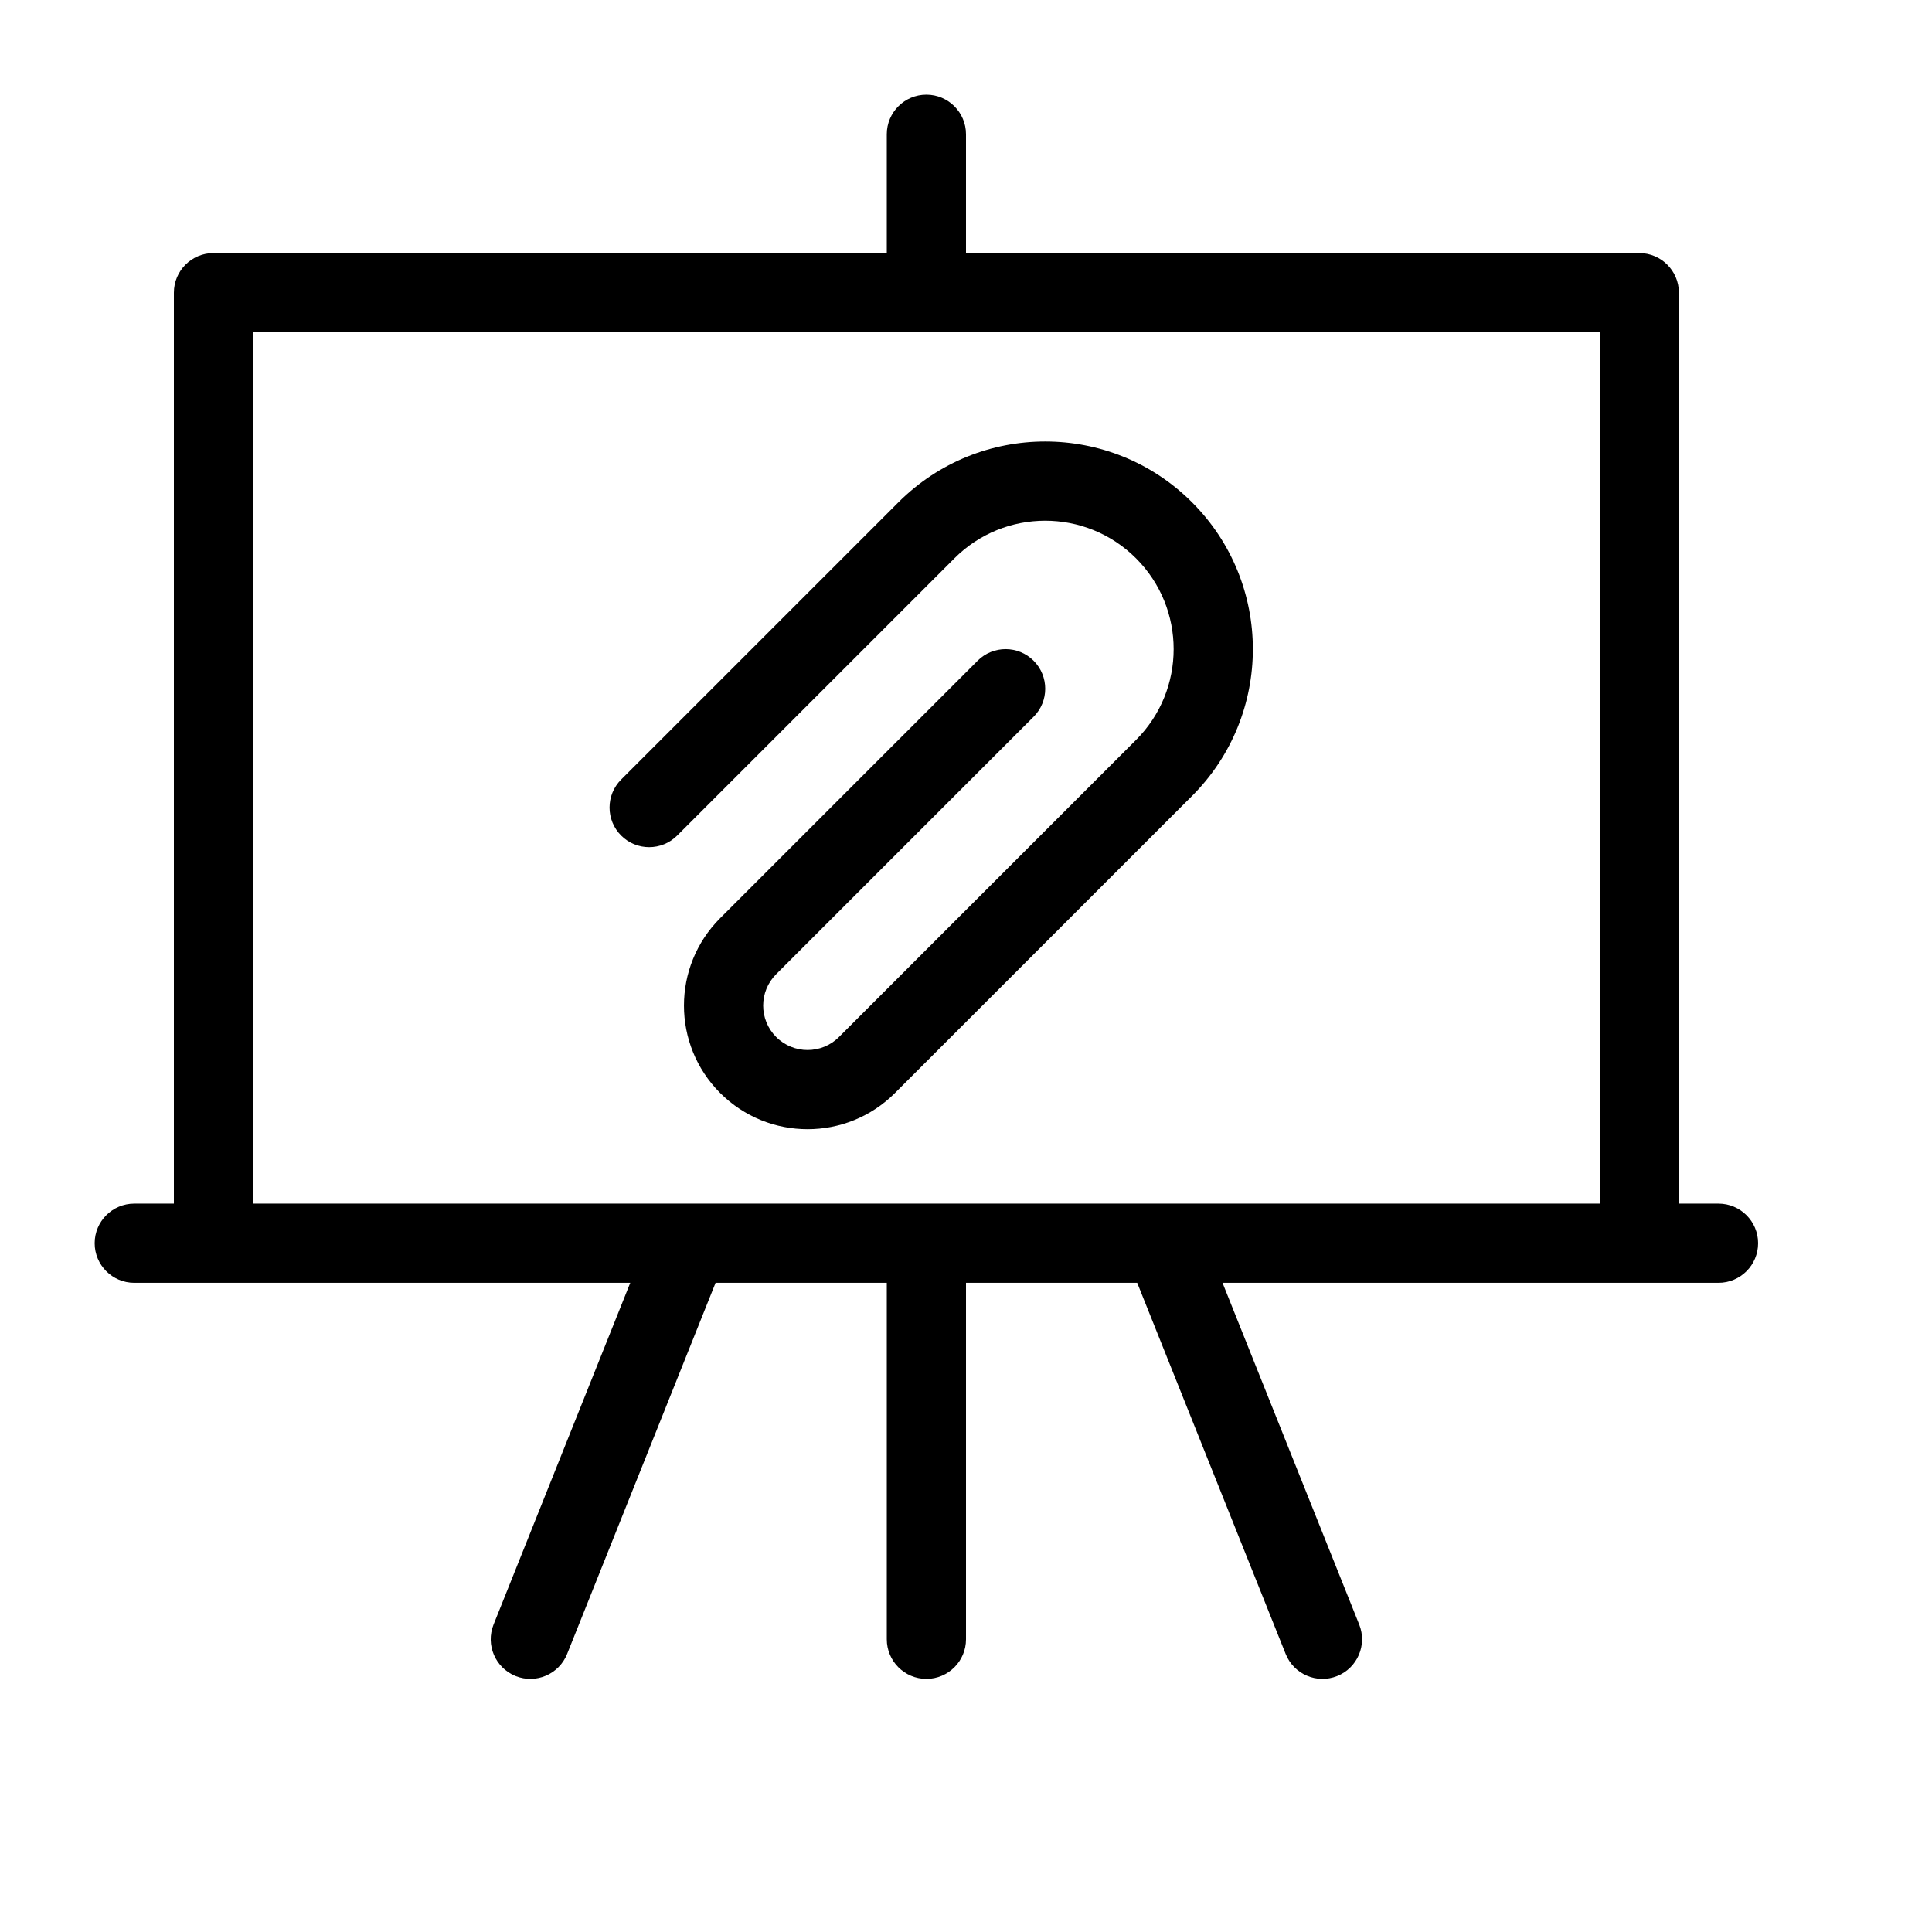
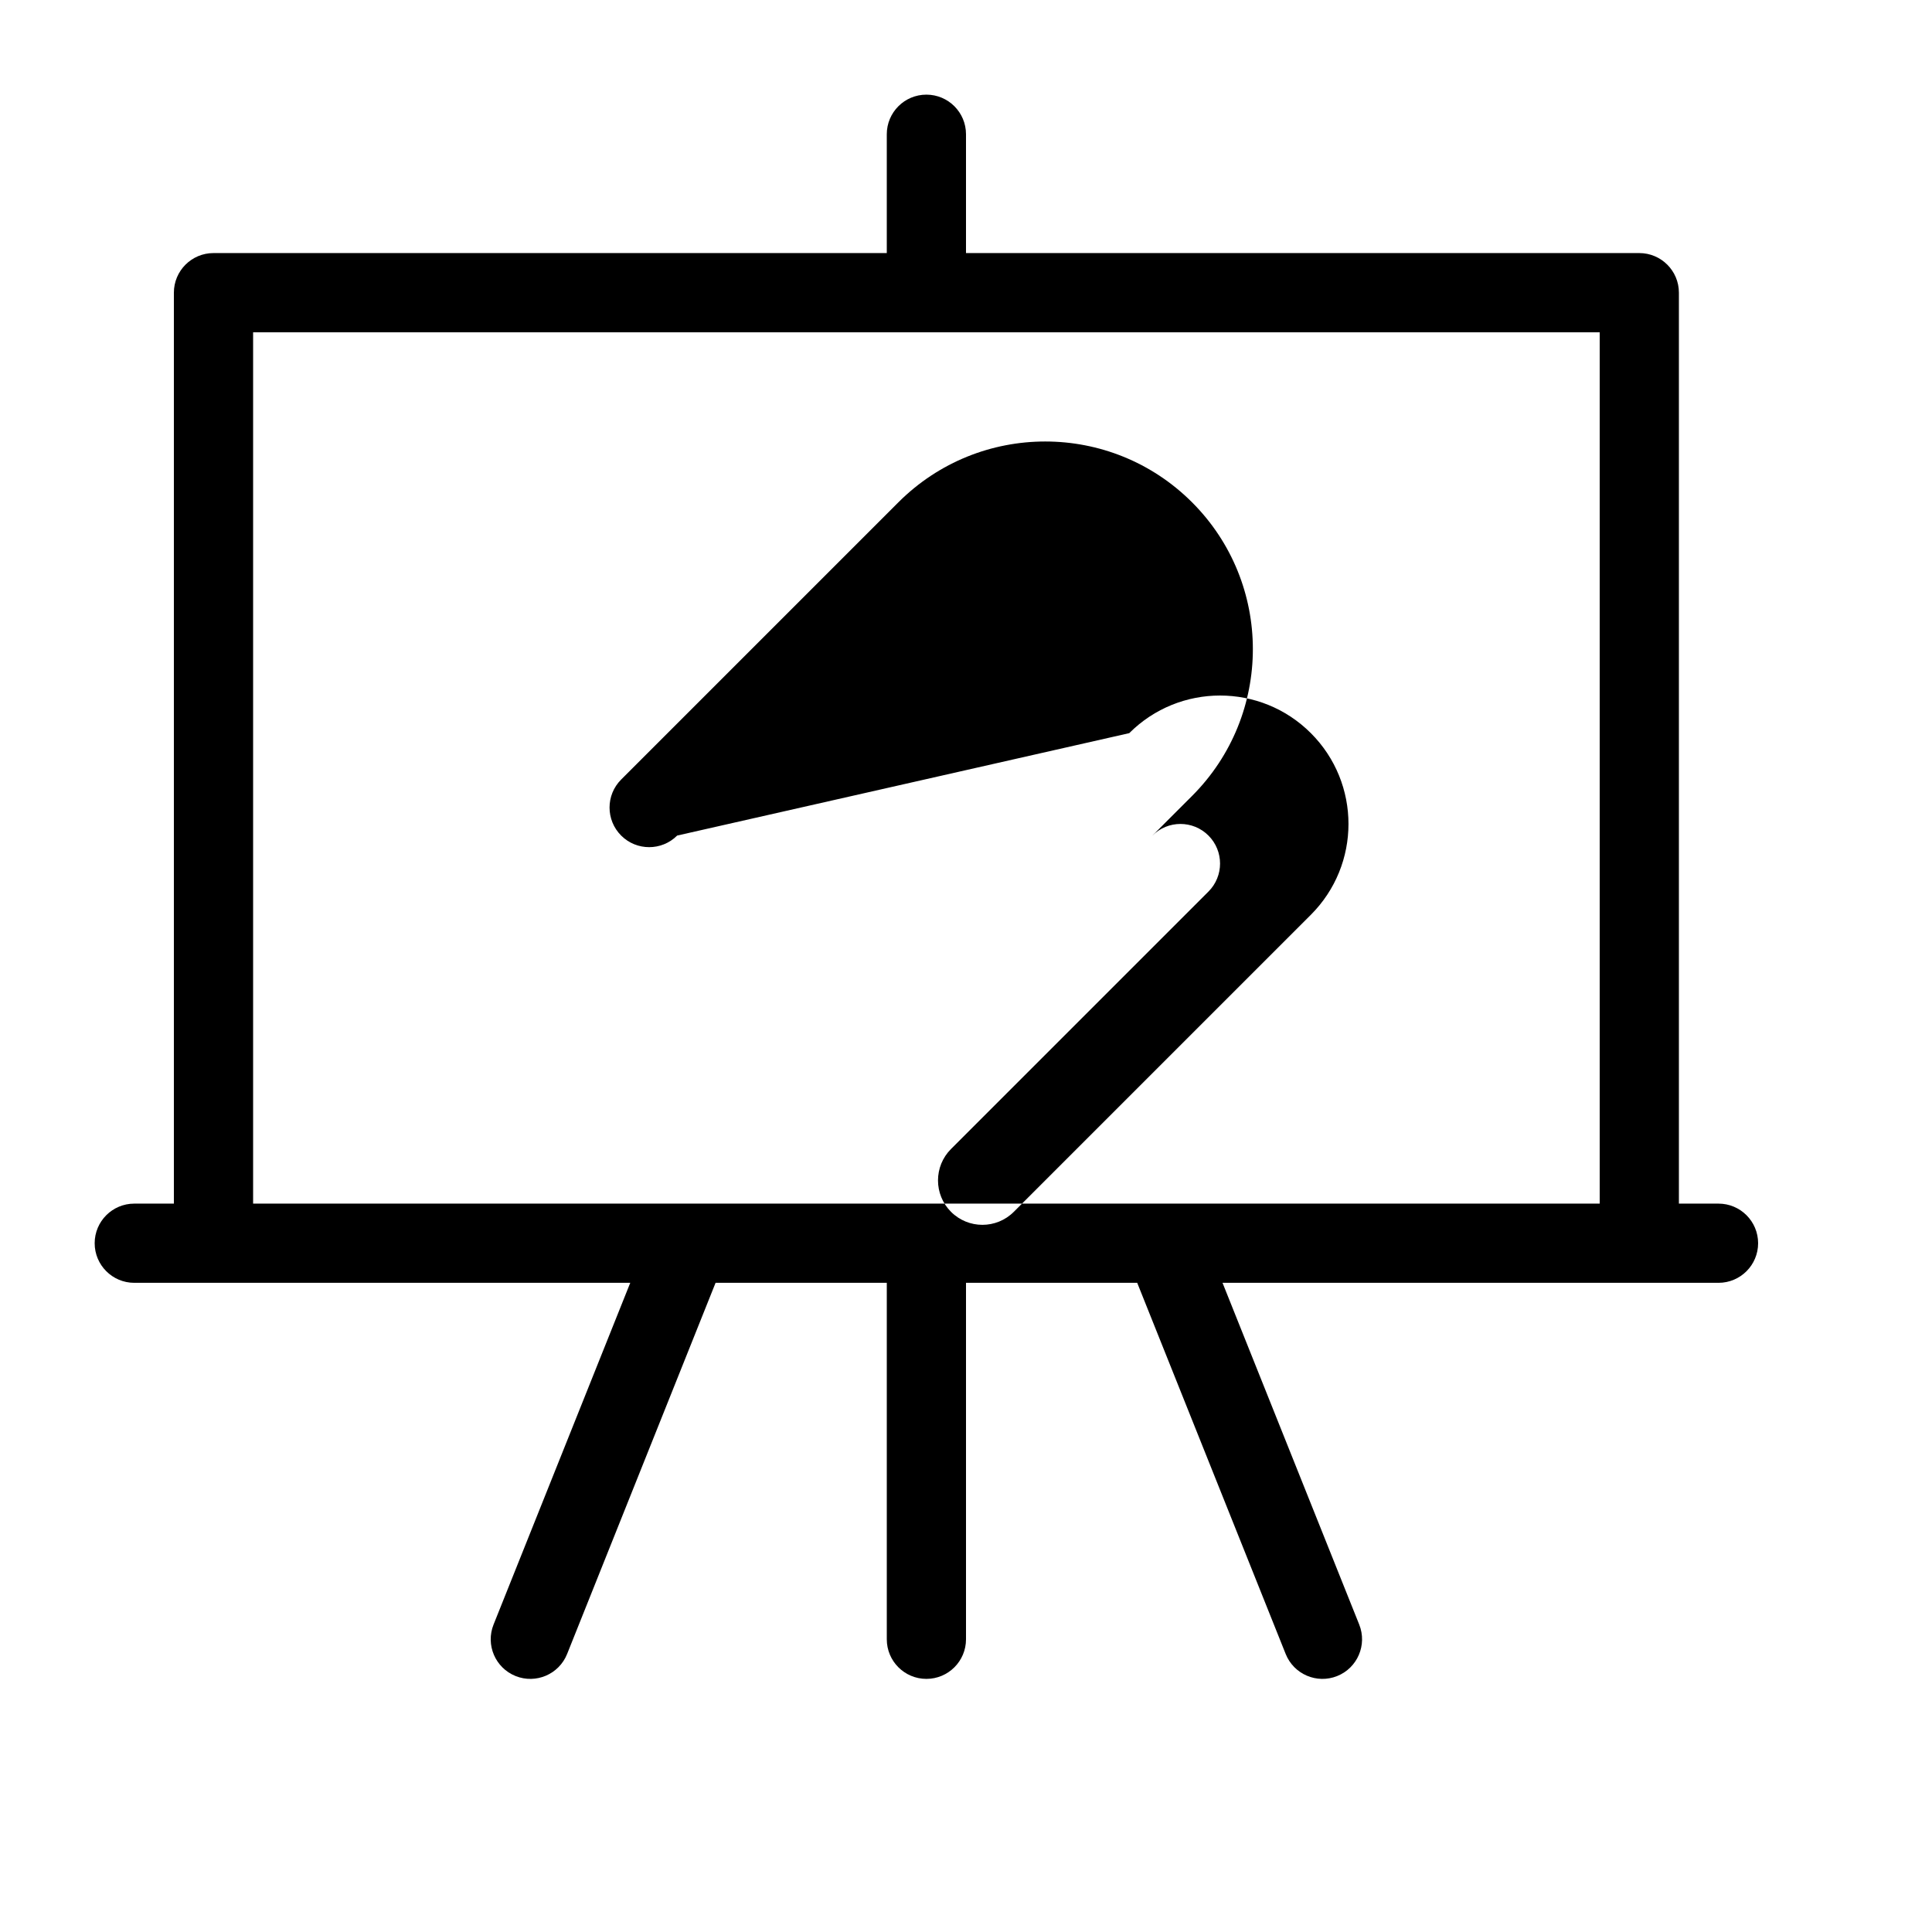
<svg xmlns="http://www.w3.org/2000/svg" fill="#000000" width="800px" height="800px" version="1.1" viewBox="144 144 512 512">
-   <path d="m379.01 483.96h-45.375l-39.344 98.363c-2.156 5.383-8.262 8-13.645 5.848-5.383-2.152-8-8.262-5.848-13.645l36.227-90.566h-131.44c-5.797 0-10.496-4.699-10.496-10.492 0-5.797 4.699-10.496 10.496-10.496h10.496v-241.41c0-5.797 4.699-10.496 10.496-10.496h178.43v-31.488c0-5.797 4.699-10.496 10.496-10.496s10.496 4.699 10.496 10.496v31.488h178.43c5.797 0 10.496 4.699 10.496 10.496v241.41h10.496c5.797 0 10.496 4.699 10.496 10.496 0 5.793-4.699 10.492-10.496 10.492h-131.44l36.227 90.566c2.152 5.383-0.465 11.492-5.848 13.645-5.379 2.152-11.488-0.465-13.641-5.848l-39.348-98.363h-45.371v94.465c0 5.797-4.699 10.496-10.496 10.496s-10.496-4.699-10.496-10.496zm73.227-20.988c0.16-0.004 0.32-0.004 0.48 0h115.22v-230.91h-356.86v230.91h115.22c0.16-0.004 0.32-0.004 0.48 0zm-128.78-97.539c-4.102 4.098-10.746 4.098-14.844 0-4.102-4.102-4.102-10.746 0-14.844l73.473-73.473c21.488-21.488 56.328-21.488 77.82 0 21.488 21.488 21.488 56.328 0 77.82l-78.723 78.719c-12.793 12.793-33.535 12.793-46.332 0-12.793-12.793-12.793-33.539 0-46.332l68.227-68.223c4.098-4.102 10.742-4.102 14.844 0 4.098 4.098 4.098 10.742 0 14.844l-68.227 68.223c-4.594 4.598-4.594 12.047 0 16.645 4.598 4.598 12.051 4.598 16.645 0l78.723-78.719c13.289-13.293 13.289-34.844 0-48.133-13.293-13.293-34.844-13.293-48.133 0z" />
+   <path d="m379.01 483.96h-45.375l-39.344 98.363c-2.156 5.383-8.262 8-13.645 5.848-5.383-2.152-8-8.262-5.848-13.645l36.227-90.566h-131.44c-5.797 0-10.496-4.699-10.496-10.492 0-5.797 4.699-10.496 10.496-10.496h10.496v-241.41c0-5.797 4.699-10.496 10.496-10.496h178.43v-31.488c0-5.797 4.699-10.496 10.496-10.496s10.496 4.699 10.496 10.496v31.488h178.43c5.797 0 10.496 4.699 10.496 10.496v241.41h10.496c5.797 0 10.496 4.699 10.496 10.496 0 5.793-4.699 10.492-10.496 10.492h-131.44l36.227 90.566c2.152 5.383-0.465 11.492-5.848 13.645-5.379 2.152-11.488-0.465-13.641-5.848l-39.348-98.363h-45.371v94.465c0 5.797-4.699 10.496-10.496 10.496s-10.496-4.699-10.496-10.496zm73.227-20.988c0.16-0.004 0.32-0.004 0.48 0h115.22v-230.91h-356.86v230.91h115.22c0.16-0.004 0.32-0.004 0.48 0zm-128.78-97.539c-4.102 4.098-10.746 4.098-14.844 0-4.102-4.102-4.102-10.746 0-14.844l73.473-73.473c21.488-21.488 56.328-21.488 77.82 0 21.488 21.488 21.488 56.328 0 77.82l-78.723 78.719l68.227-68.223c4.098-4.102 10.742-4.102 14.844 0 4.098 4.098 4.098 10.742 0 14.844l-68.227 68.223c-4.594 4.598-4.594 12.047 0 16.645 4.598 4.598 12.051 4.598 16.645 0l78.723-78.719c13.289-13.293 13.289-34.844 0-48.133-13.293-13.293-34.844-13.293-48.133 0z" />
</svg>